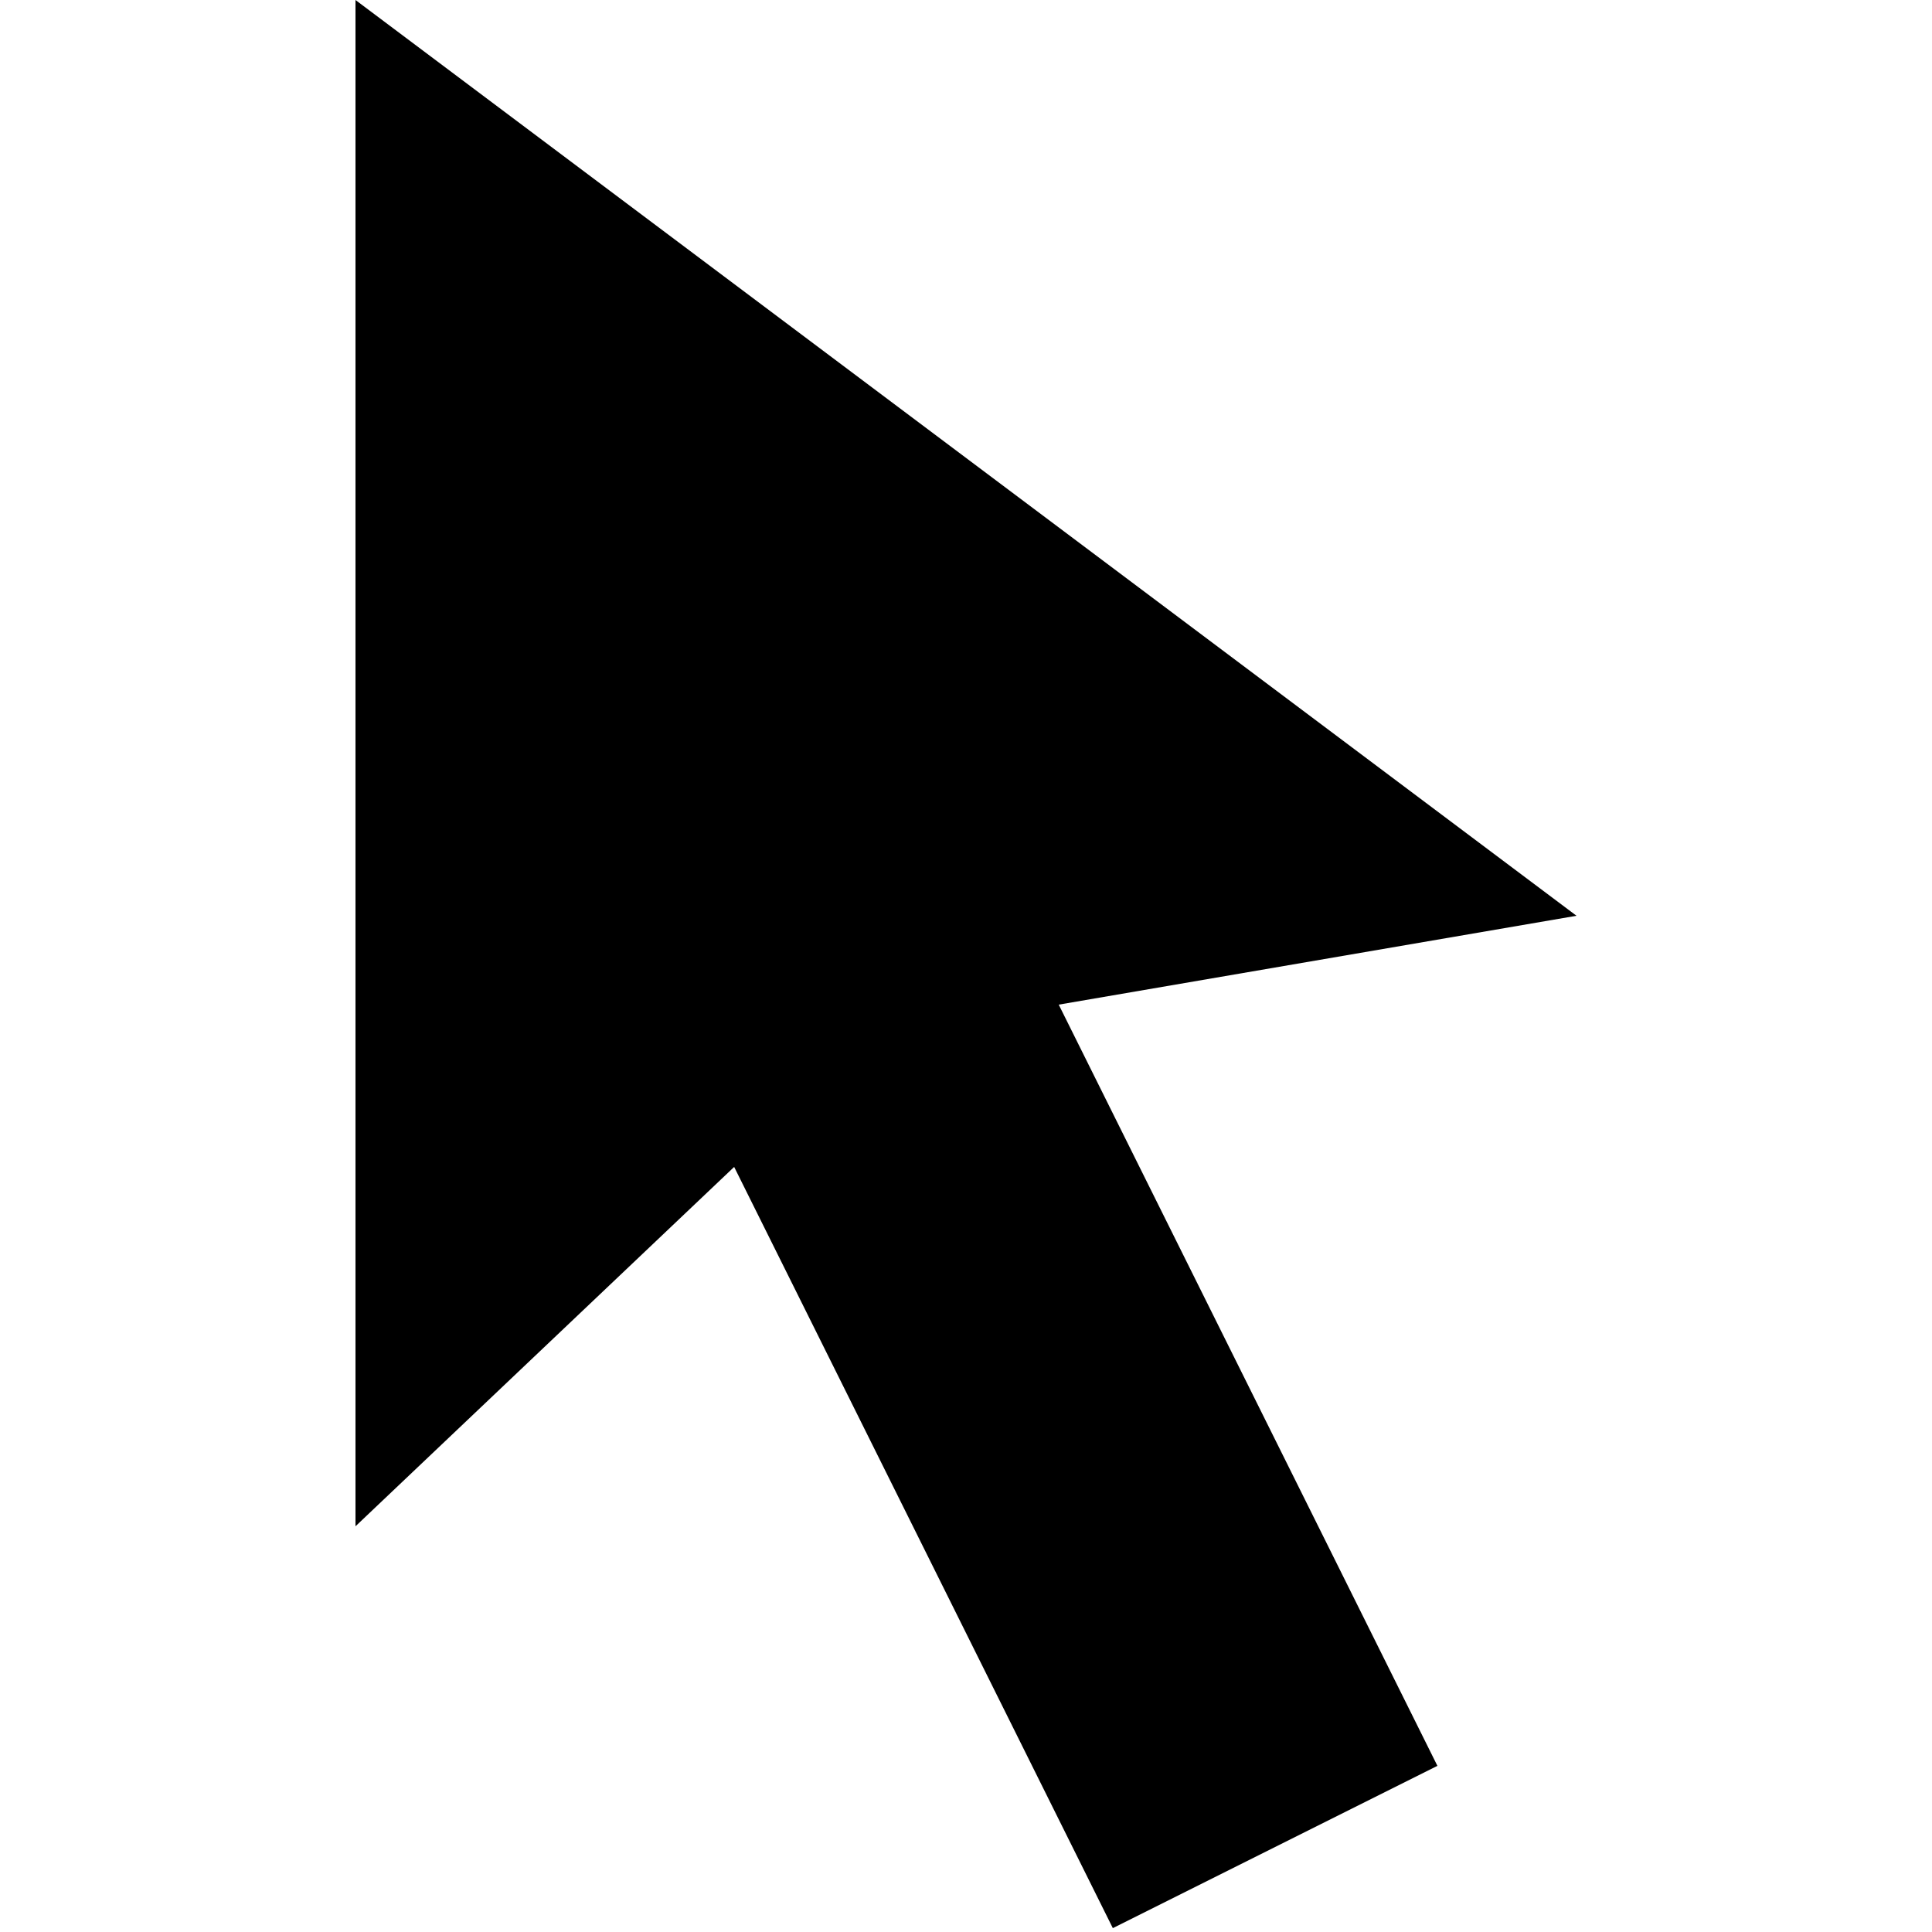
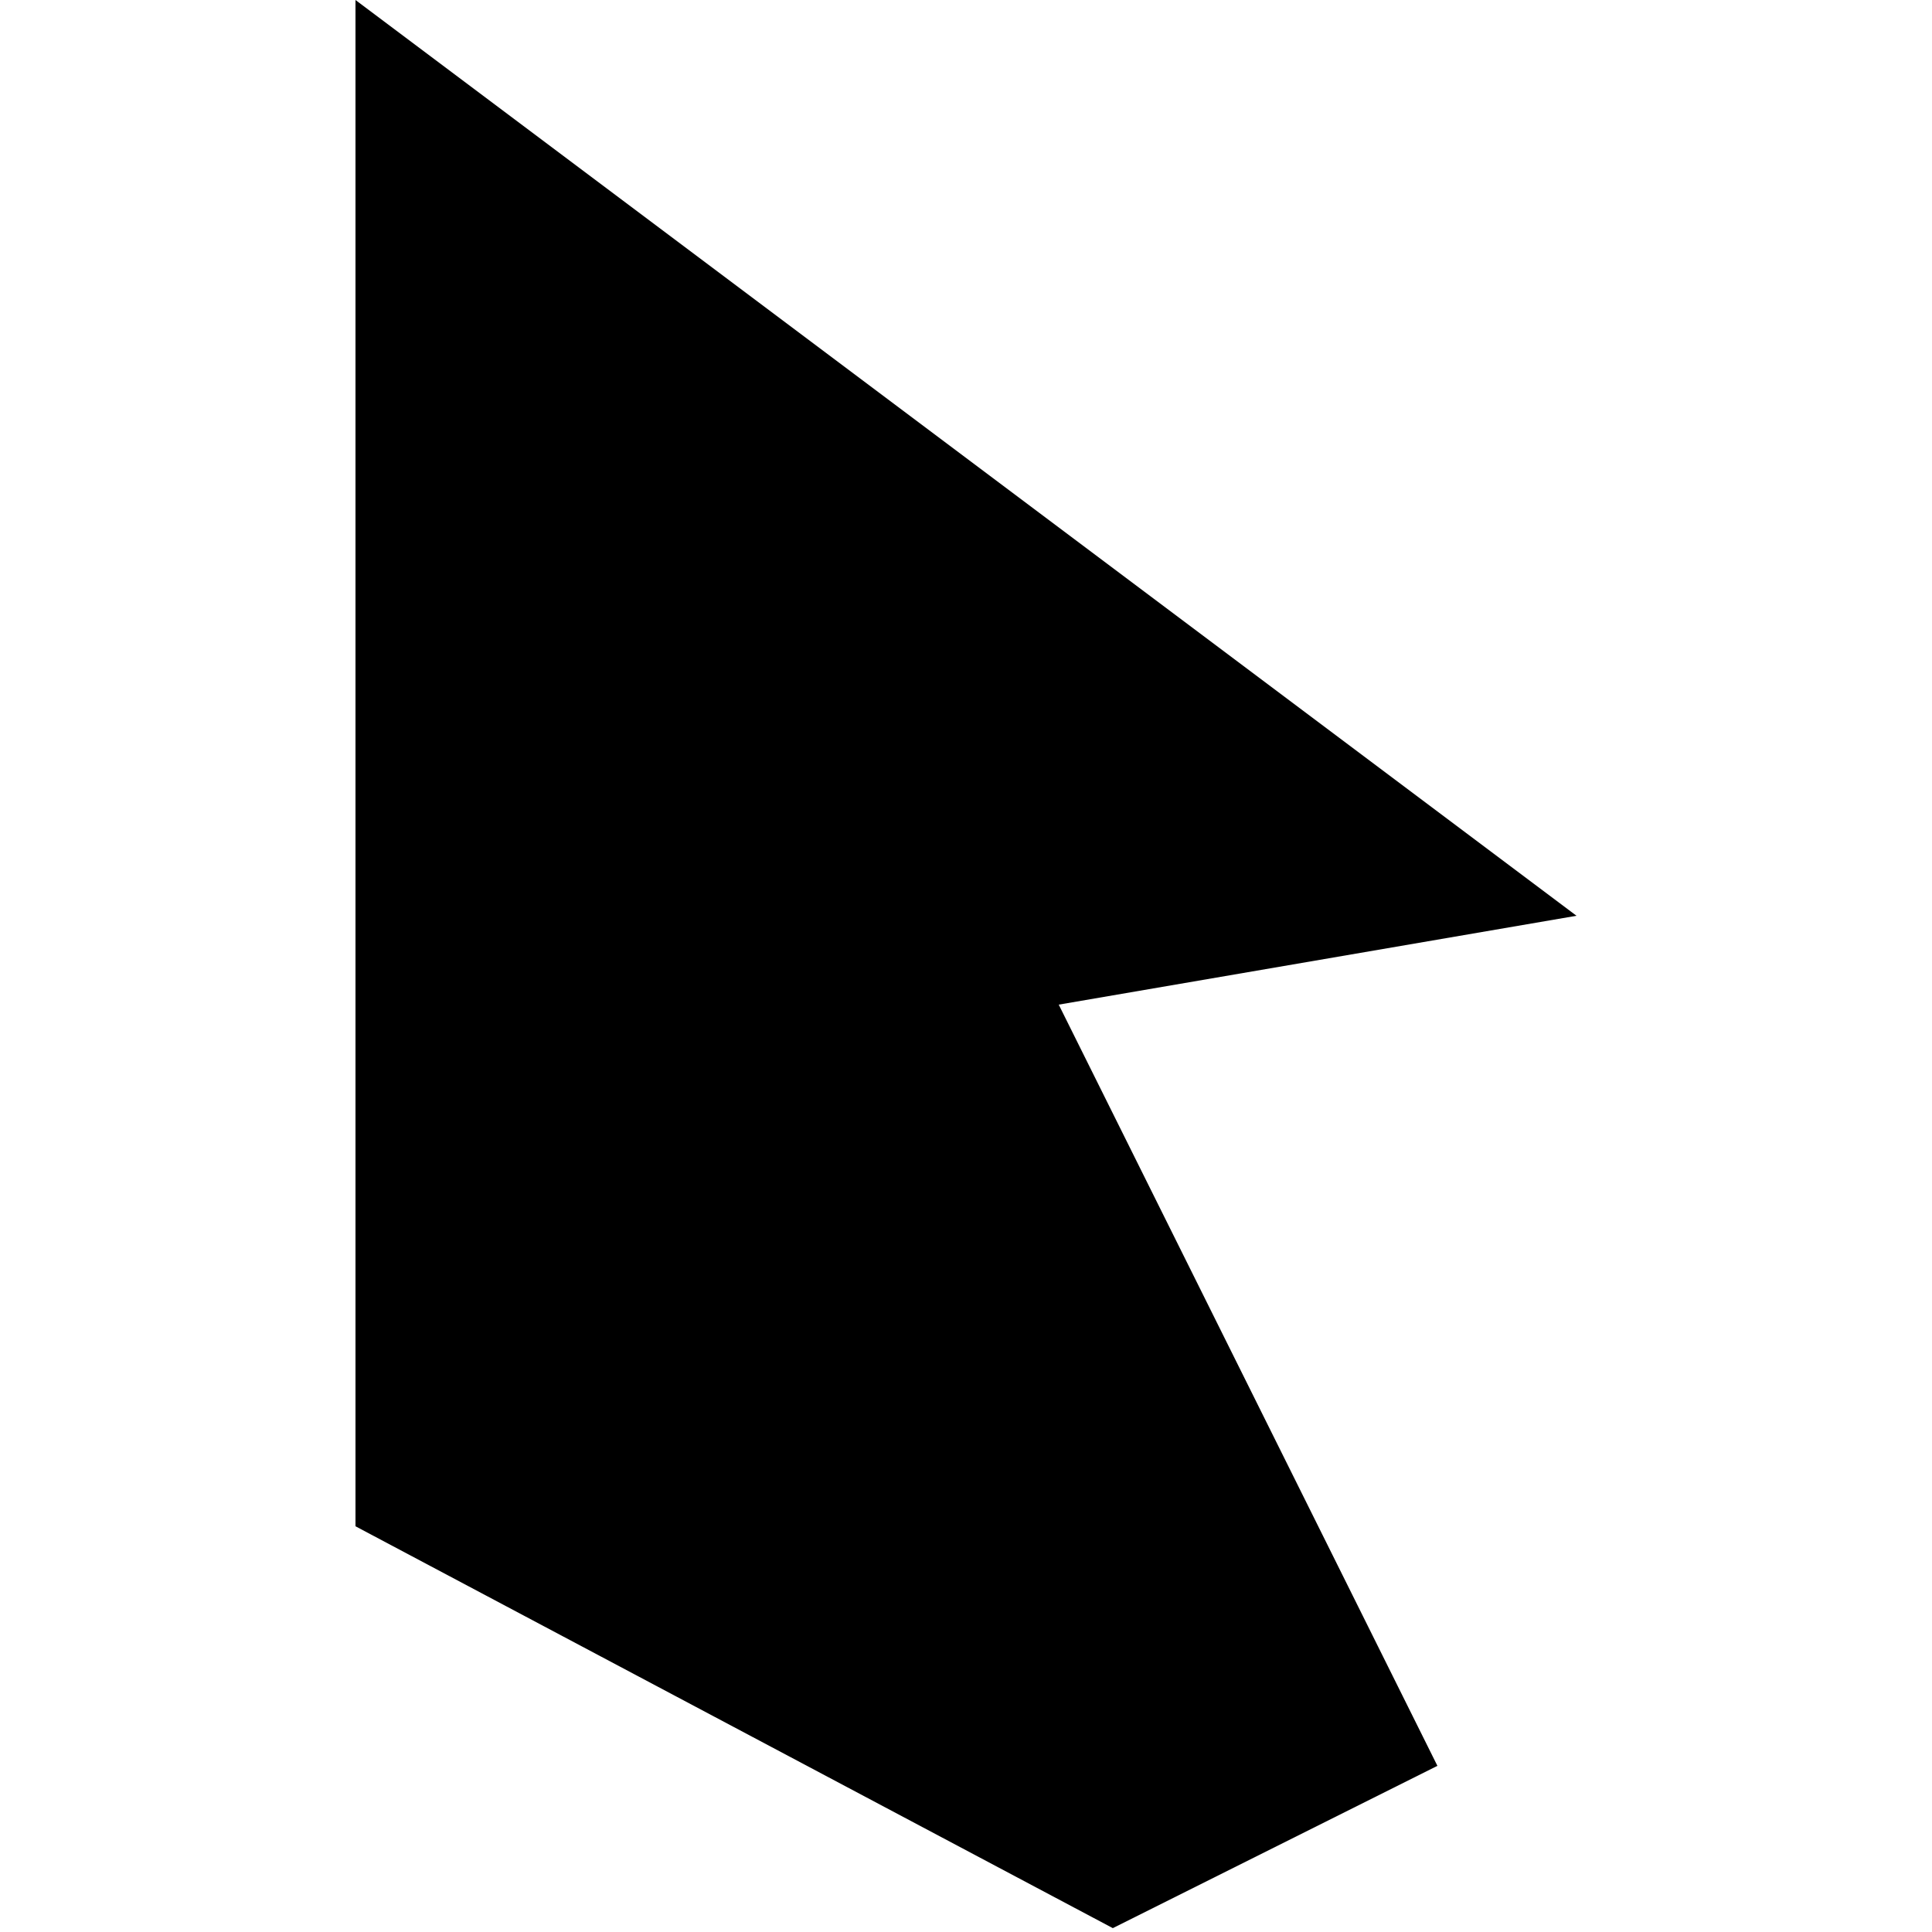
<svg xmlns="http://www.w3.org/2000/svg" version="1.1" x="0px" y="0px" role="none" width="50px" height="50px" viewBox="0 0 31.6 50" style="enable-background:new 0 0 31.6 50;" xml:space="preserve">
  <g>
-     <path d="M18.2,26l9.8,19.7l-8.4,4.2L9.8,30.2L0,39.5V0l31.6,23.7L18.2,26z" />
+     <path d="M18.2,26l9.8,19.7l-8.4,4.2L0,39.5V0l31.6,23.7L18.2,26z" />
  </g>
</svg>